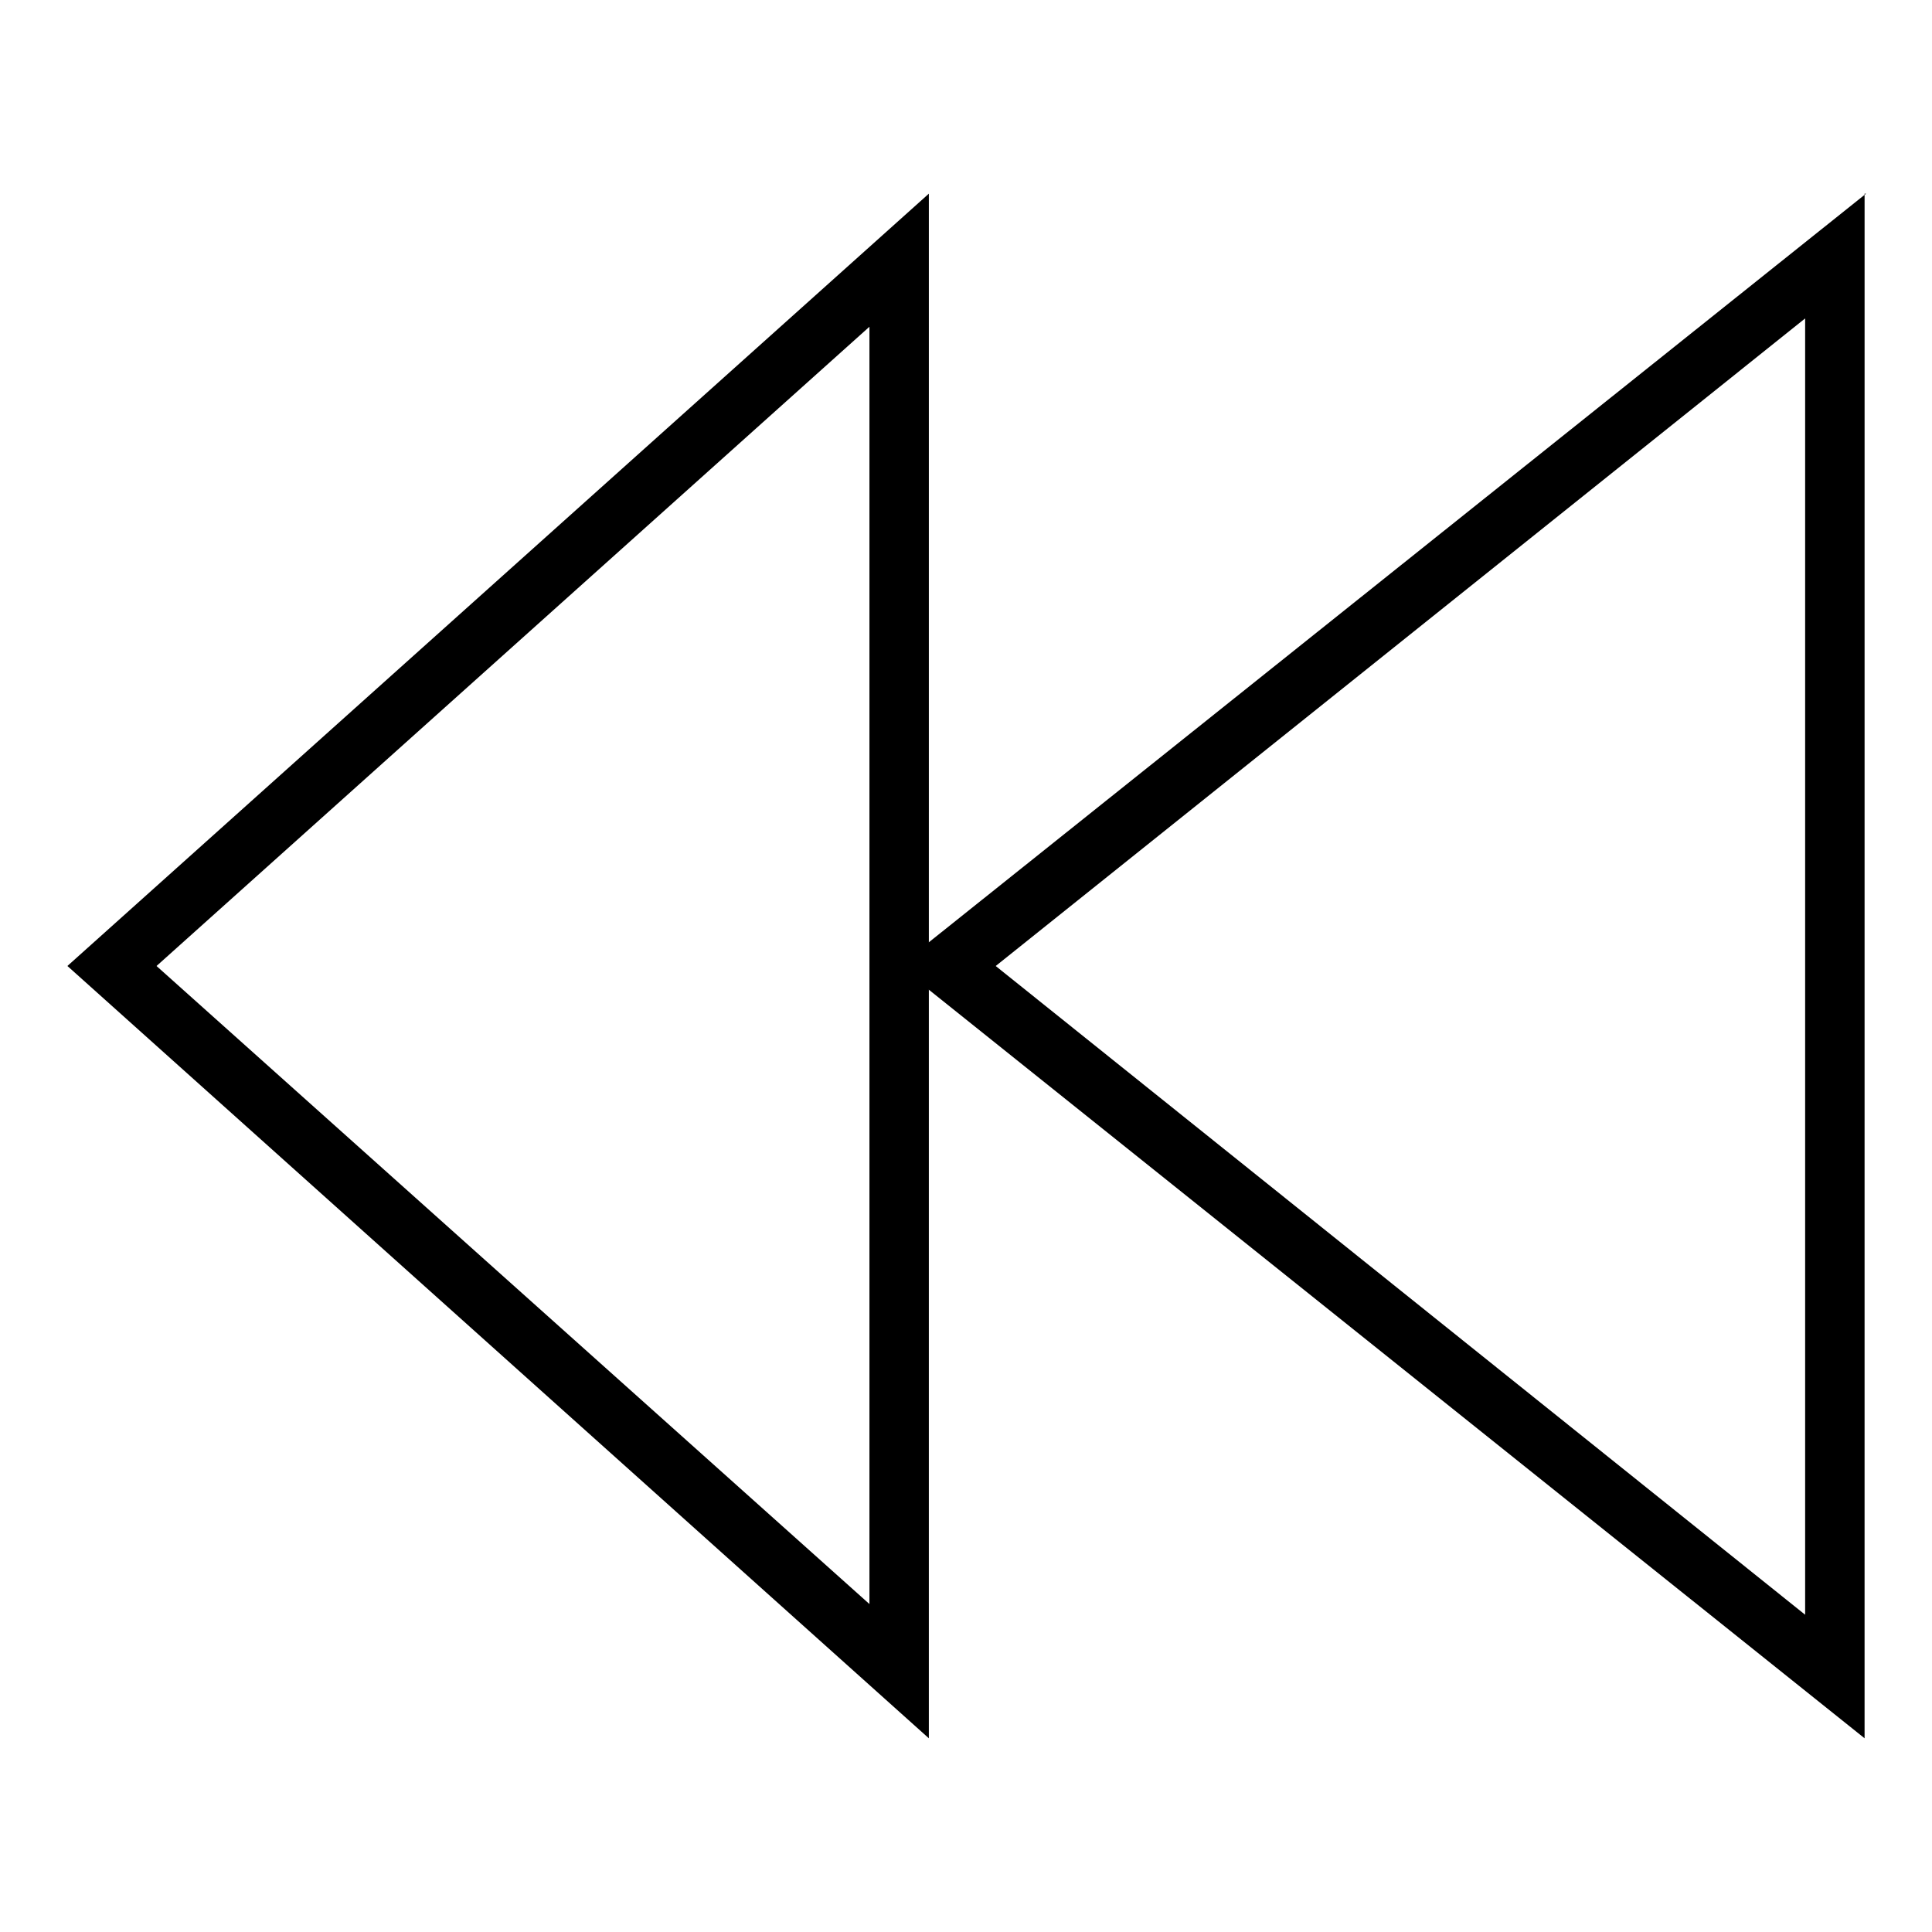
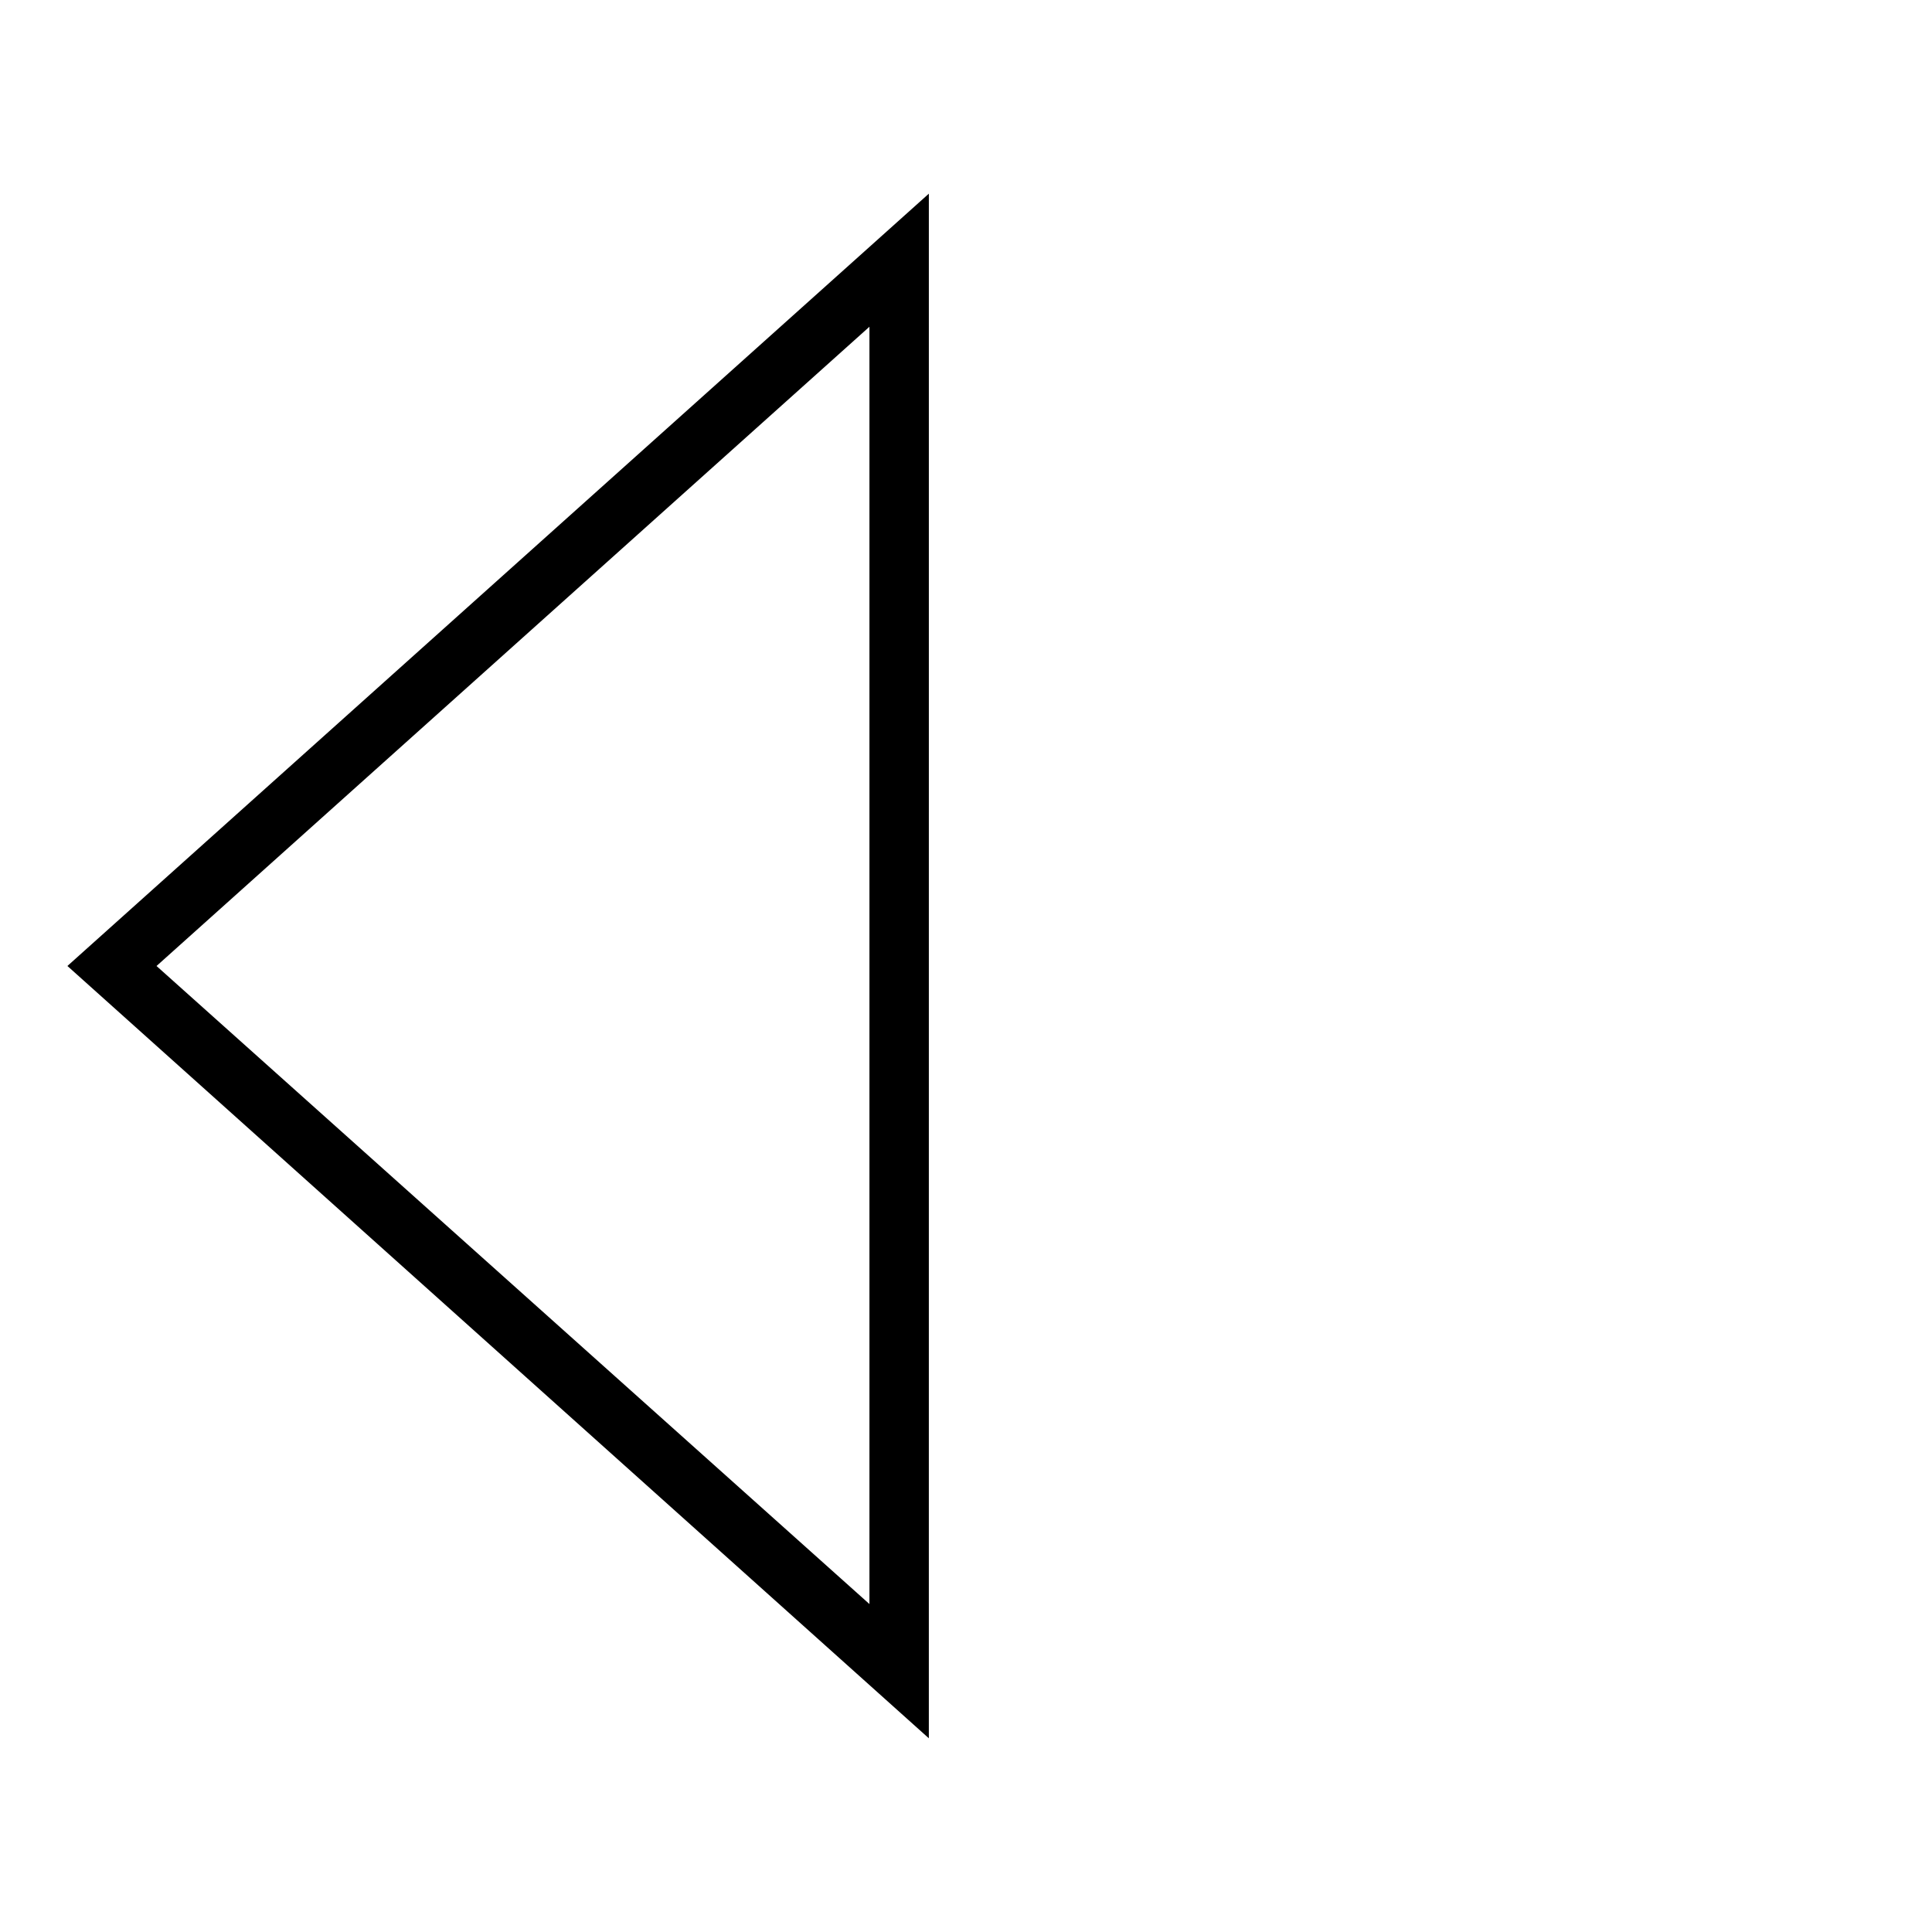
<svg xmlns="http://www.w3.org/2000/svg" fill="#000000" width="800px" height="800px" version="1.1" viewBox="144 144 512 512">
  <g>
-     <path d="m622.38 228.07v343.85l-214.51-171.92 214.91-171.93m15.742-32.746-256.23 204.67 255.84 204.67 0.004-409.35z" />
-     <path d="m374.41 230.59v338.5l-188.93-169.09 188.93-169.41m15.742-35.266-228.29 204.67 228.29 204.67 0.004-409.35z" />
+     <path d="m374.41 230.59v338.5l-188.93-169.09 188.93-169.41m15.742-35.266-228.29 204.67 228.29 204.67 0.004-409.35" />
  </g>
</svg>